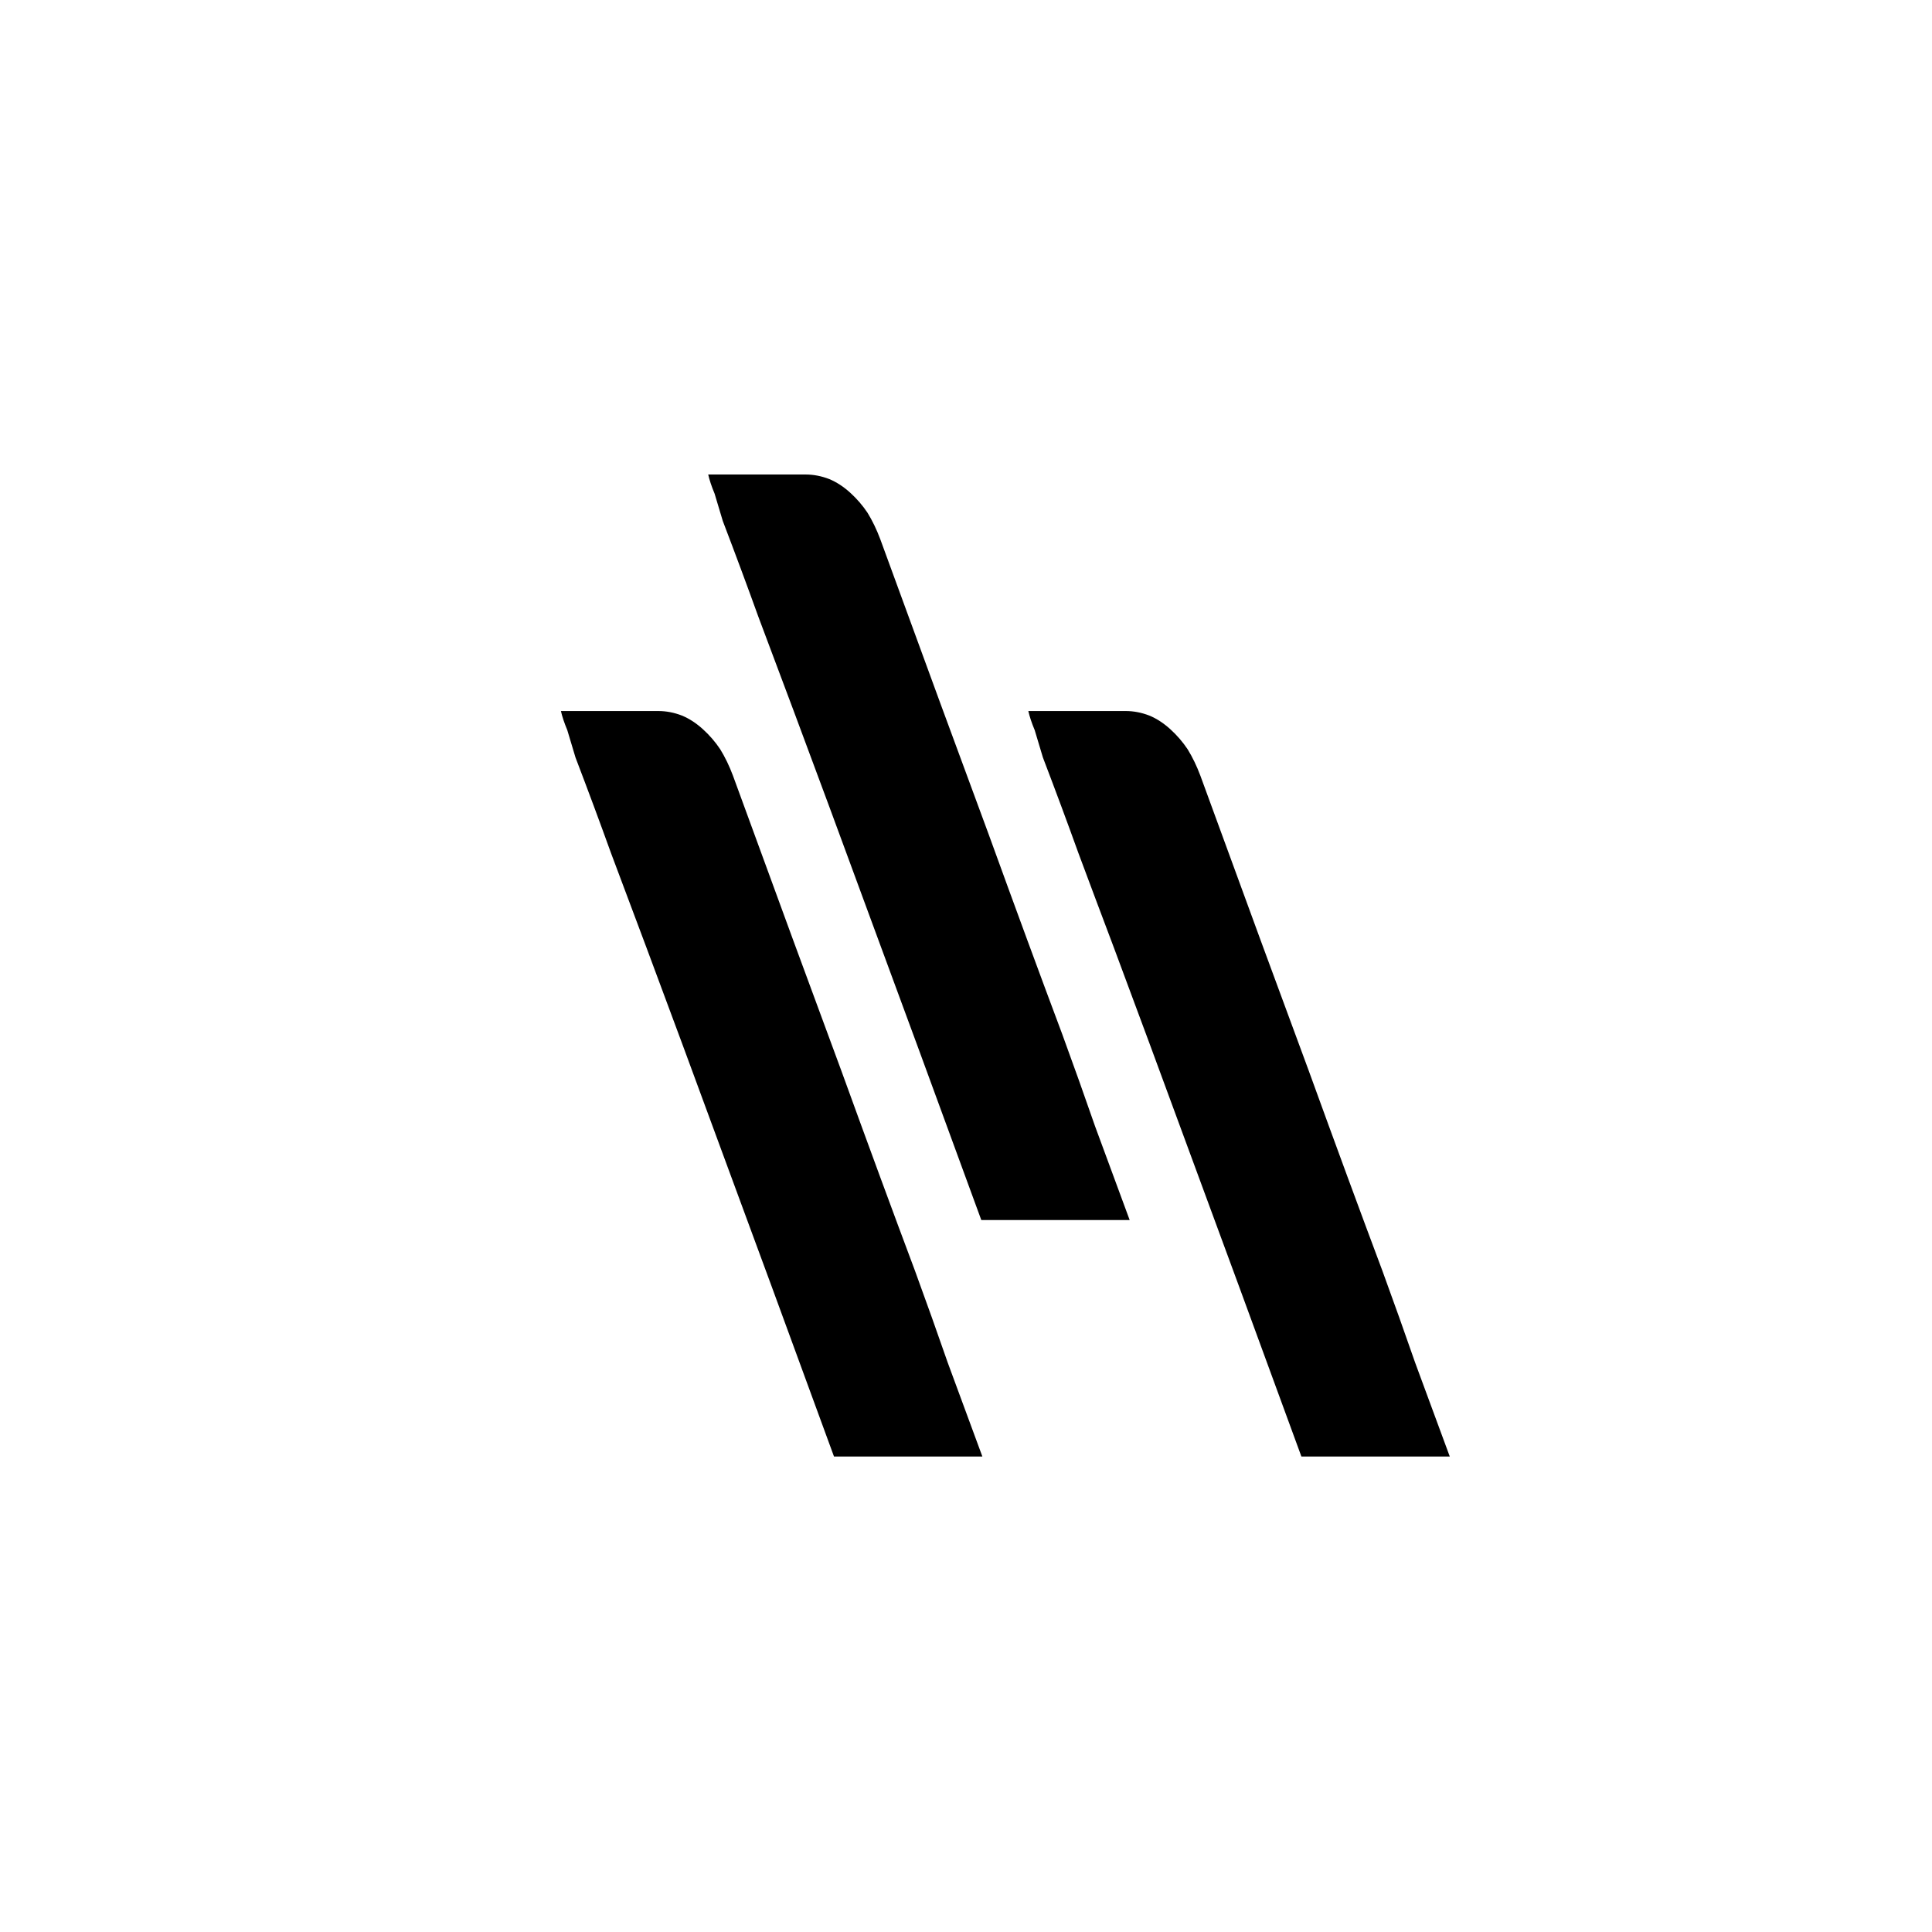
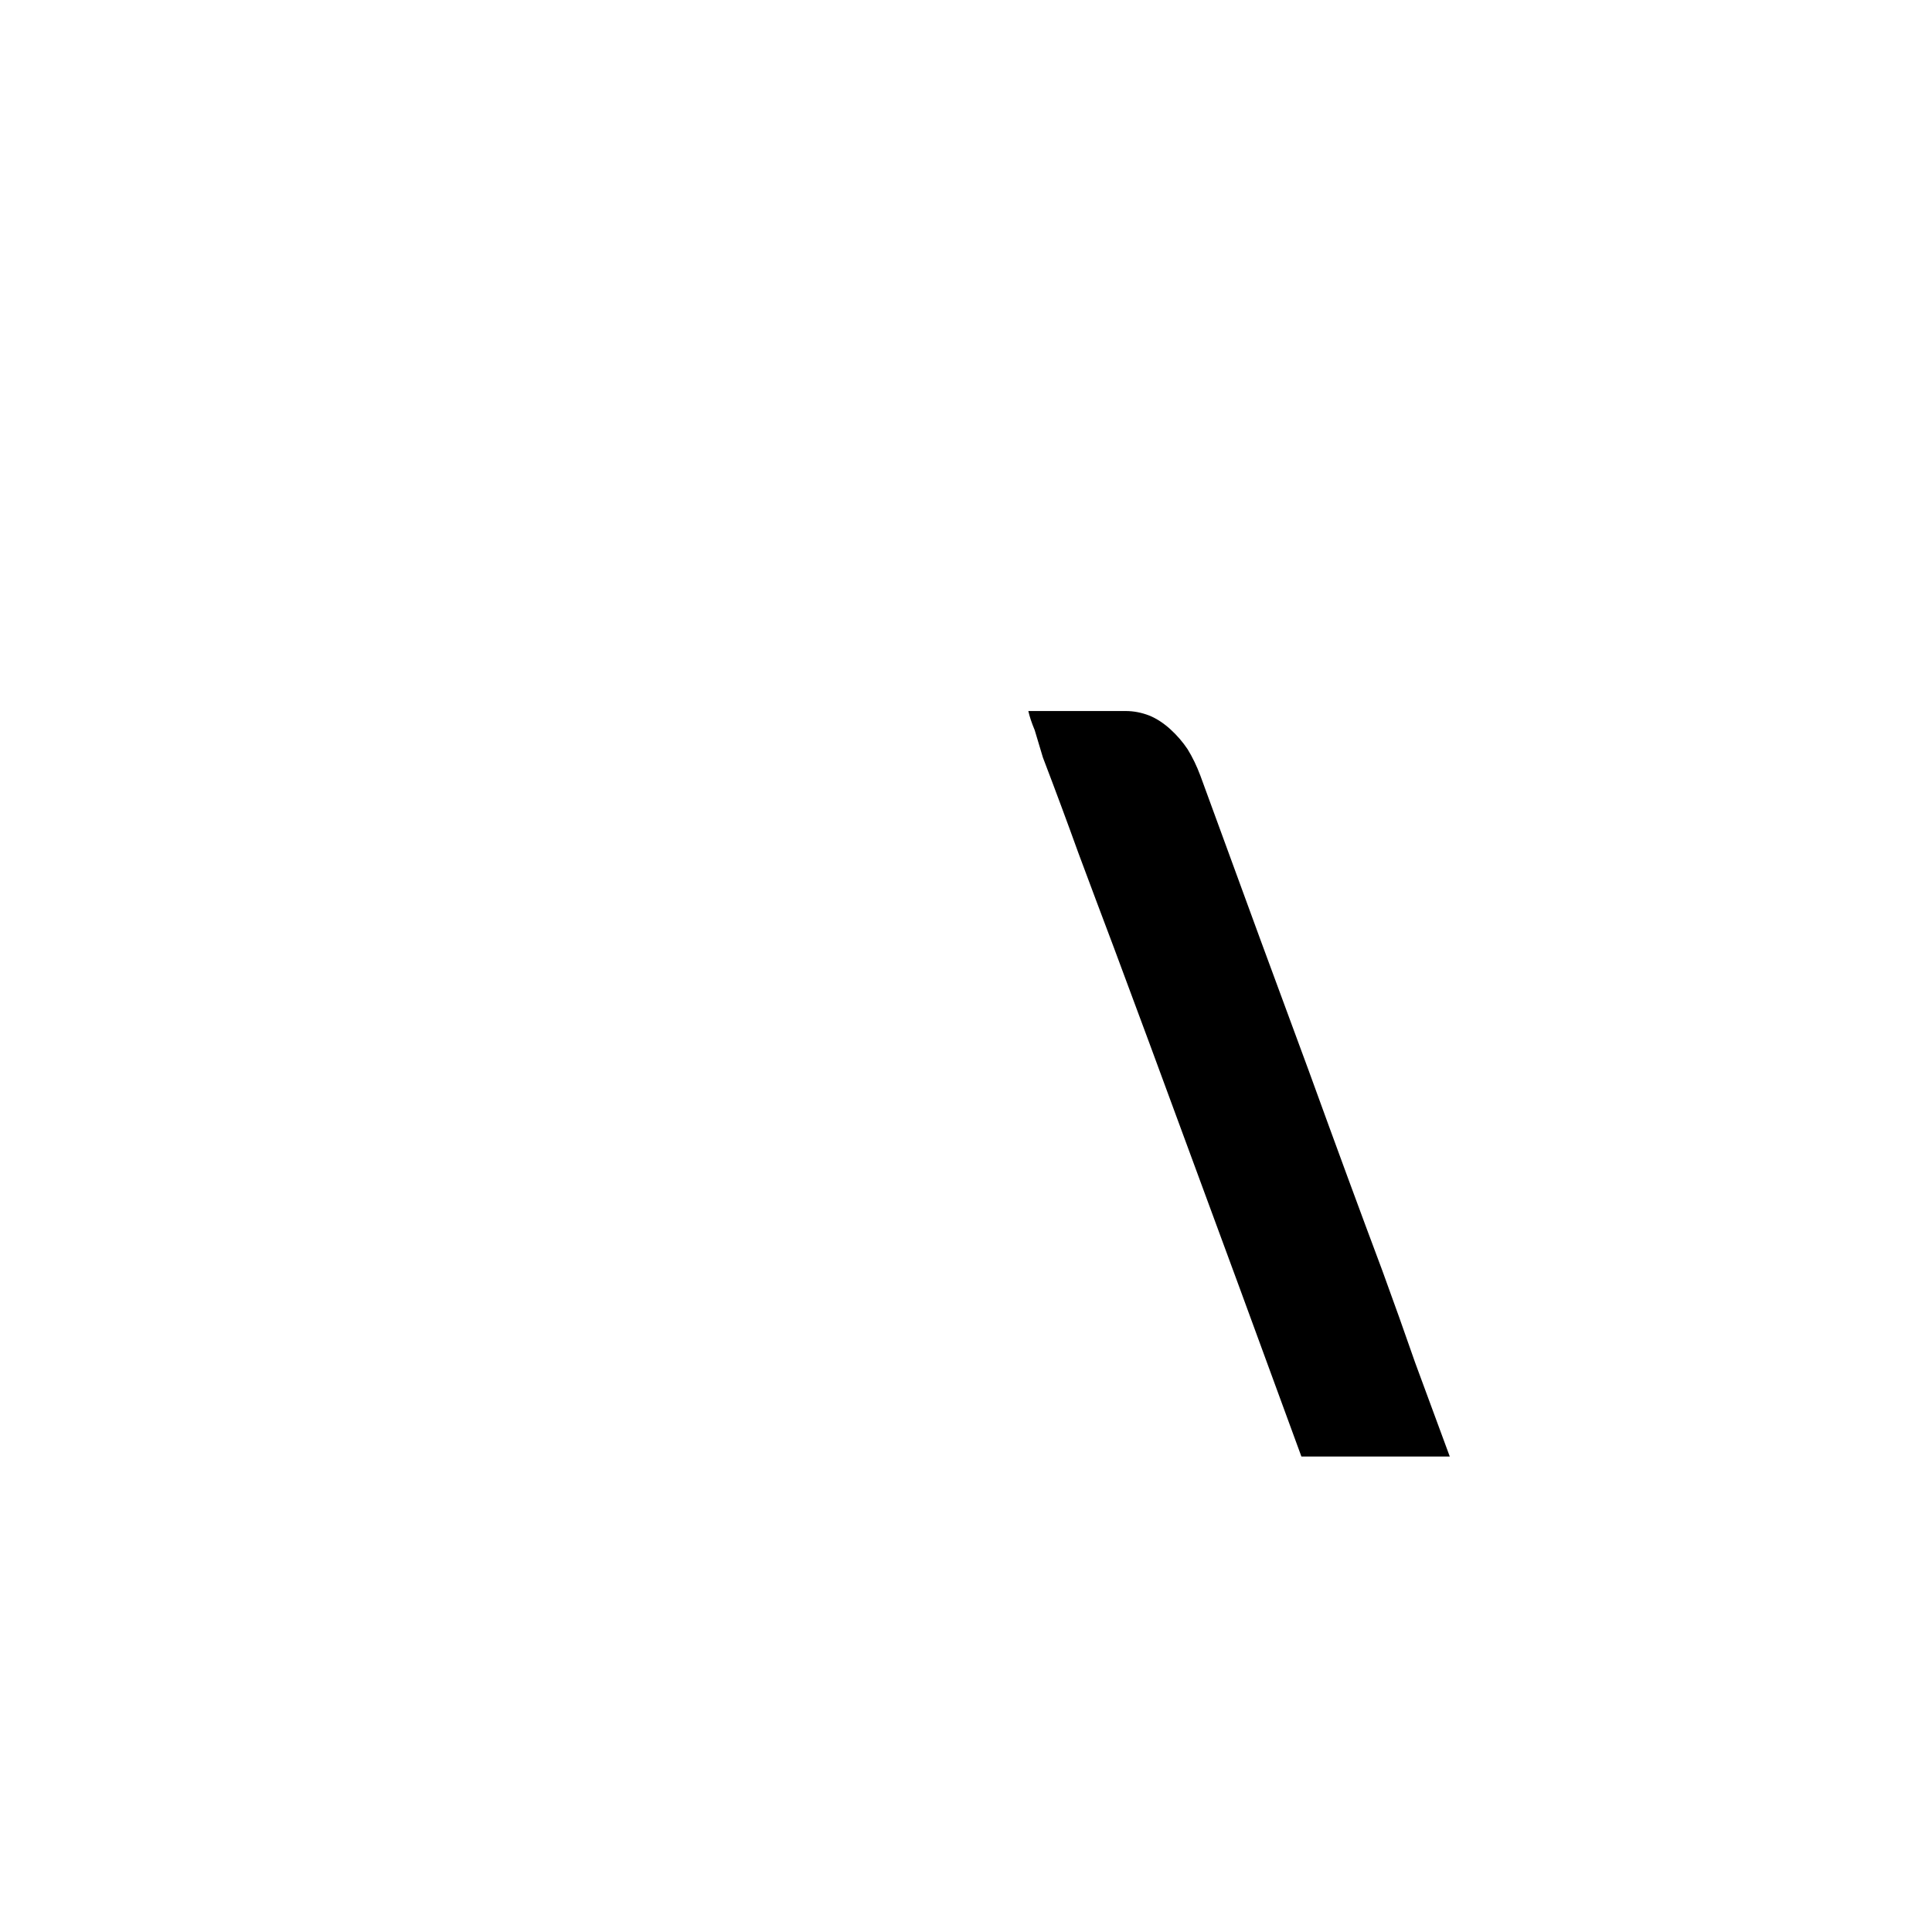
<svg xmlns="http://www.w3.org/2000/svg" xmlns:ns1="http://www.serif.com/" width="100%" height="100%" viewBox="0 0 114 114" version="1.1" xml:space="preserve" style="fill-rule:evenodd;clip-rule:evenodd;stroke-linejoin:round;stroke-miterlimit:2;">
  <g transform="matrix(1,0,0,1,-223.228,-127.559)">
    <g id="Page-5" ns1:id="Page 5" transform="matrix(1,0,0,1,223.228,127.559)">
-       <rect x="0" y="0" width="113.386" height="113.386" style="fill:none;" />
      <g id="Calque-1" ns1:id="Calque 1">
        <g transform="matrix(1,0,0,1,38.845,85.944)">
-           <path d="M0,-43.989C0.466,-43.989 0.932,-43.9 1.396,-43.72C1.826,-43.542 2.238,-43.273 2.632,-42.915C3.026,-42.557 3.366,-42.163 3.652,-41.733C3.939,-41.268 4.189,-40.749 4.404,-40.176C7.019,-33.014 9.149,-27.214 10.796,-22.773C12.407,-18.333 13.857,-14.394 15.146,-10.957C15.827,-9.094 16.472,-7.287 17.08,-5.532C17.725,-3.777 18.405,-1.933 19.121,0L10.366,0C7.681,-7.341 5.497,-13.284 3.813,-17.832C2.131,-22.415 0.627,-26.479 -0.698,-30.024C-1.414,-31.922 -2.112,-33.784 -2.793,-35.61C-3.438,-37.401 -4.136,-39.281 -4.888,-41.25C-5.066,-41.859 -5.228,-42.396 -5.371,-42.861C-5.55,-43.291 -5.675,-43.667 -5.747,-43.989L0,-43.989Z" style="fill-rule:nonzero;" />
-         </g>
+           </g>
        <g transform="matrix(1,0,0,1,47.536,71.989)">
-           <path d="M0,-43.99C0.466,-43.99 0.932,-43.9 1.396,-43.721C1.826,-43.542 2.238,-43.274 2.632,-42.916C3.026,-42.557 3.366,-42.164 3.652,-41.734C3.939,-41.268 4.189,-40.749 4.404,-40.177C7.019,-33.015 9.149,-27.214 10.796,-22.774C12.407,-18.334 13.857,-14.395 15.146,-10.957C15.827,-9.096 16.472,-7.287 17.08,-5.532C17.725,-3.779 18.405,-1.934 19.121,0L10.366,0C7.681,-7.341 5.497,-13.285 3.813,-17.833C2.131,-22.416 0.627,-26.48 -0.698,-30.025C-1.414,-31.923 -2.112,-33.785 -2.793,-35.611C-3.438,-37.401 -4.136,-39.281 -4.888,-41.251C-5.066,-41.859 -5.228,-42.396 -5.371,-42.862C-5.55,-43.292 -5.675,-43.668 -5.747,-43.99L0,-43.99Z" style="fill-rule:nonzero;" />
-         </g>
+           </g>
        <g transform="matrix(1,0,0,1,66.425,85.944)">
          <path d="M0,-43.989C0.465,-43.989 0.931,-43.9 1.396,-43.72C1.826,-43.542 2.237,-43.273 2.632,-42.915C3.025,-42.557 3.365,-42.163 3.652,-41.733C3.938,-41.268 4.189,-40.749 4.404,-40.176C7.018,-33.014 9.148,-27.214 10.796,-22.773C12.407,-18.333 13.857,-14.394 15.146,-10.957C15.826,-9.094 16.471,-7.287 17.08,-5.532C17.725,-3.777 18.404,-1.933 19.121,0L10.366,0C7.681,-7.341 5.496,-13.284 3.813,-17.832C2.13,-22.415 0.626,-26.479 -0.698,-30.024C-1.415,-31.922 -2.113,-33.784 -2.793,-35.61C-3.438,-37.401 -4.136,-39.281 -4.888,-41.25C-5.067,-41.859 -5.229,-42.396 -5.371,-42.861C-5.551,-43.291 -5.676,-43.667 -5.747,-43.989L0,-43.989Z" style="fill-rule:nonzero;" />
        </g>
      </g>
    </g>
  </g>
</svg>